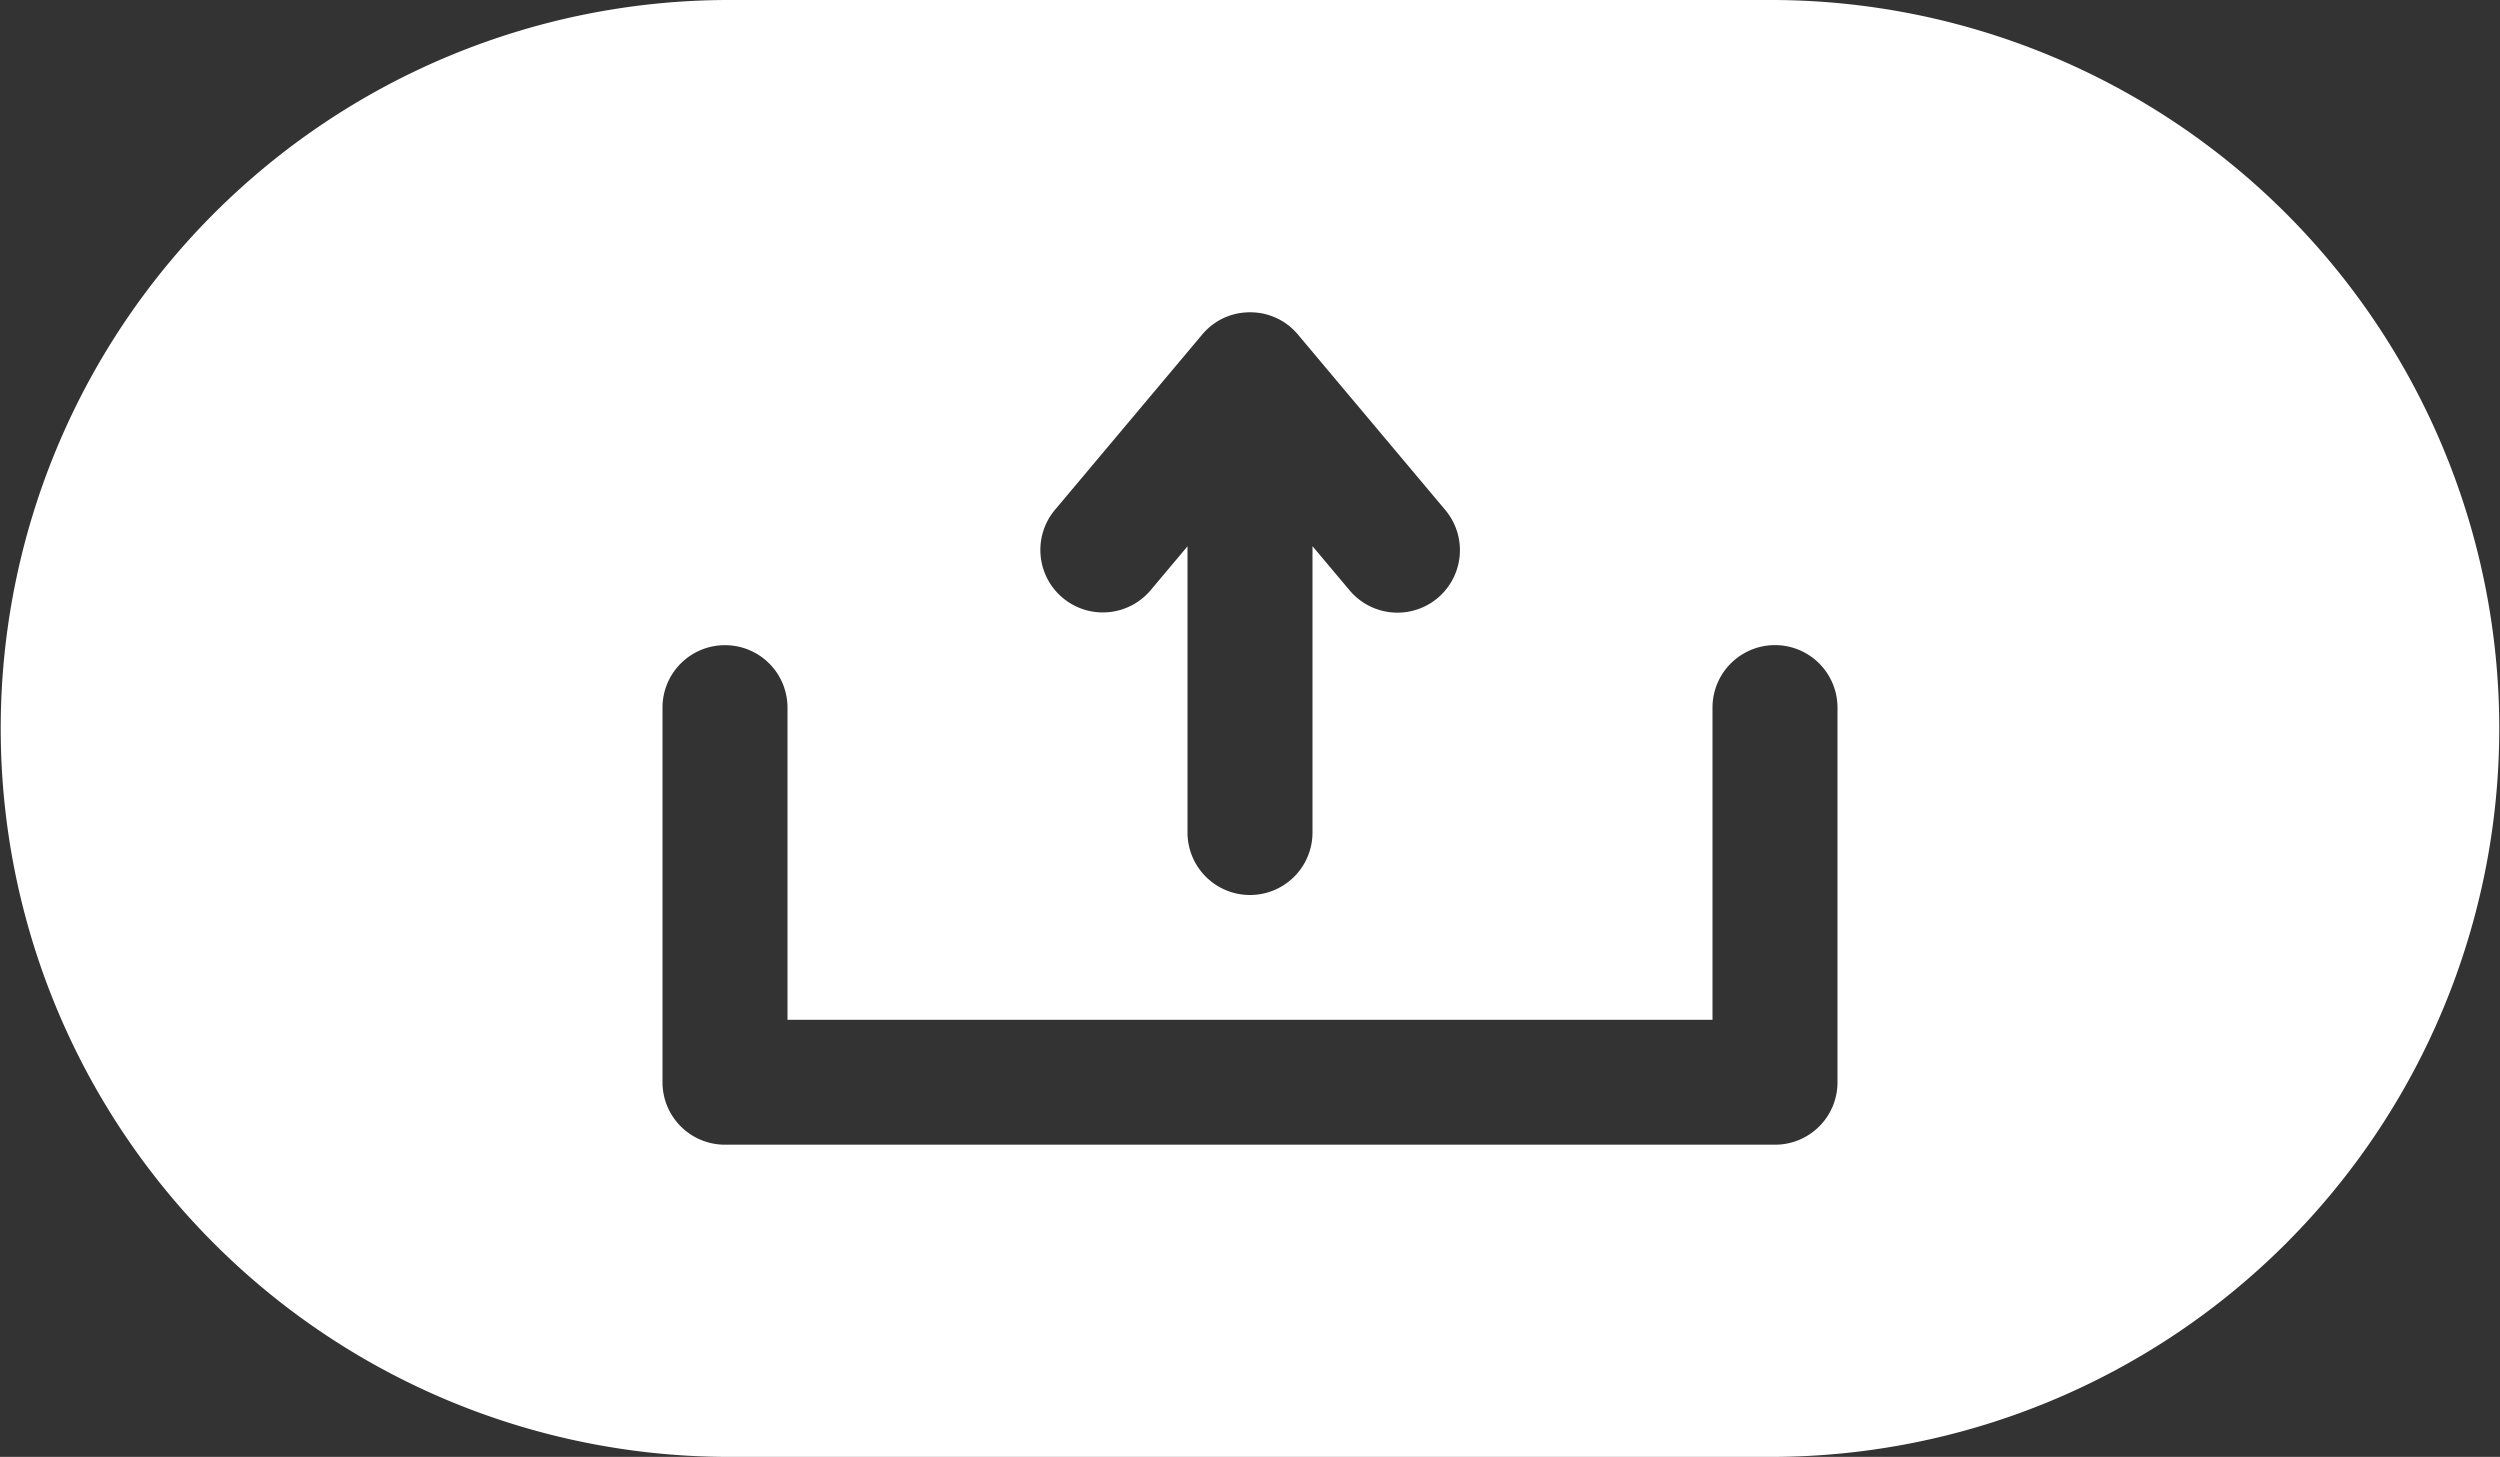
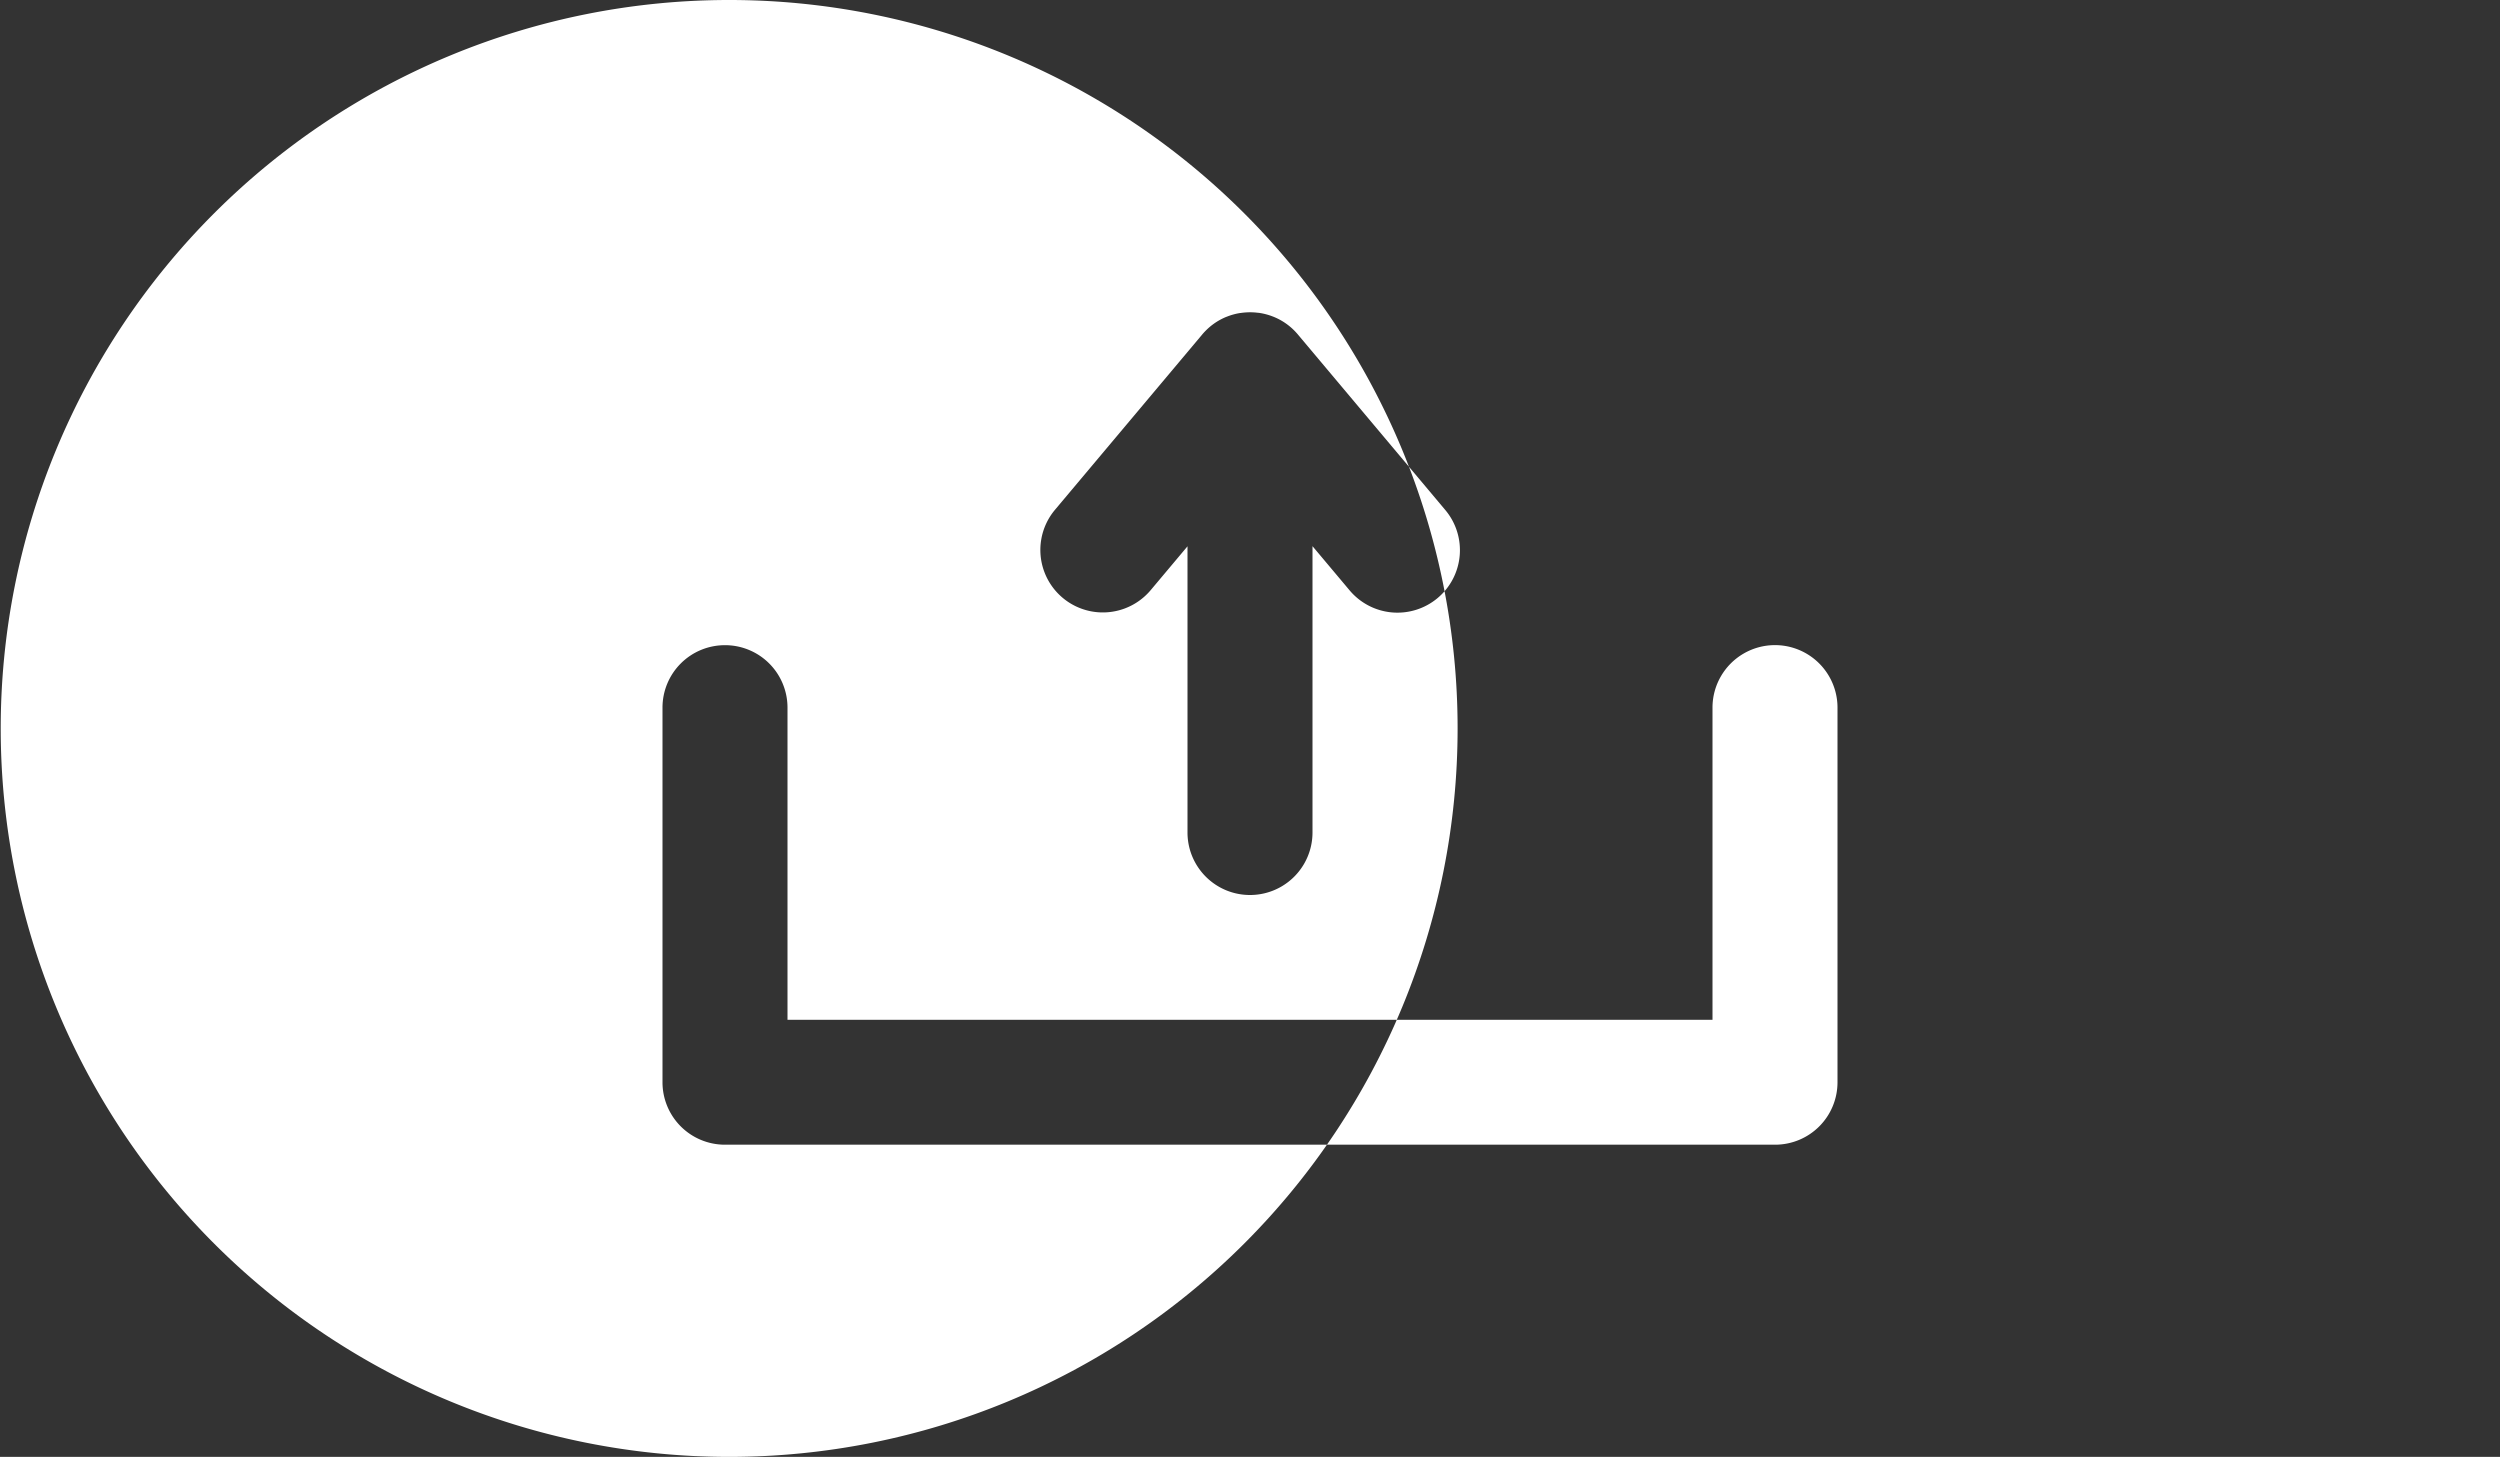
<svg xmlns="http://www.w3.org/2000/svg" width="584" height="340.329" viewBox="0 0 584 340.329">
  <rect x="0" y="0" width="584" height="340.329" fill="#333333" stroke="none" />
-   <path id="Subtraction_30" data-name="Subtraction 30" d="M413.662,340.329H170.332A170.164,170.164,0,1,1,170.332,0h243.33a170.164,170.164,0,1,1,0,340.329ZM169.36,150.716a14.577,14.577,0,0,0-14.6,14.586v87.514a14.584,14.584,0,0,0,14.6,14.586H414.64a14.577,14.577,0,0,0,14.6-14.586V165.3a14.6,14.6,0,1,0-29.2,0V238.23H183.96V165.3a14.585,14.585,0,0,0-14.6-14.586ZM277.4,127.587v66.886a14.6,14.6,0,1,0,29.2,0V127.587l8.626,10.27a14.594,14.594,0,1,0,22.368-18.751L303.238,78.2c-.078-.094-.164-.2-.257-.3a14.473,14.473,0,0,0-4.746-3.58l0,0,0,0-.023-.01-.012-.005c-.26-.122-.528-.238-.795-.344l-.007,0h0l-.03-.012-.027-.011-.032-.012-.021-.008-.005,0-.028-.011-.028-.011-.017-.007-.018-.007-.045-.017,0,0a14.57,14.57,0,0,0-3.1-.788h-.017l-.038-.005h-.019l-.037,0-.021,0a14.762,14.762,0,0,0-1.751-.121h-.156a14.743,14.743,0,0,0-2.2.166l-.027,0-.014,0-.014,0-.032.005-.031,0h-.008a14.575,14.575,0,0,0-3.092.855l-.006,0-.007,0h0l-.052.021-.018.007-.029.012-.024.01-.028.012-.018.007,0,0-.01,0-.034.014-.019.008,0,0,0,0-.041.017-.035.015c-.174.075-.333.147-.486.219a14.482,14.482,0,0,0-4.057,2.854,14.664,14.664,0,0,0-1.065,1.18l-34.222,40.743a14.594,14.594,0,0,0,22.369,18.751l8.625-10.268Z" fill="#fff" />
+   <path id="Subtraction_30" data-name="Subtraction 30" d="M413.662,340.329H170.332A170.164,170.164,0,1,1,170.332,0a170.164,170.164,0,1,1,0,340.329ZM169.36,150.716a14.577,14.577,0,0,0-14.6,14.586v87.514a14.584,14.584,0,0,0,14.6,14.586H414.64a14.577,14.577,0,0,0,14.6-14.586V165.3a14.6,14.6,0,1,0-29.2,0V238.23H183.96V165.3a14.585,14.585,0,0,0-14.6-14.586ZM277.4,127.587v66.886a14.6,14.6,0,1,0,29.2,0V127.587l8.626,10.27a14.594,14.594,0,1,0,22.368-18.751L303.238,78.2c-.078-.094-.164-.2-.257-.3a14.473,14.473,0,0,0-4.746-3.58l0,0,0,0-.023-.01-.012-.005c-.26-.122-.528-.238-.795-.344l-.007,0h0l-.03-.012-.027-.011-.032-.012-.021-.008-.005,0-.028-.011-.028-.011-.017-.007-.018-.007-.045-.017,0,0a14.57,14.57,0,0,0-3.1-.788h-.017l-.038-.005h-.019l-.037,0-.021,0a14.762,14.762,0,0,0-1.751-.121h-.156a14.743,14.743,0,0,0-2.2.166l-.027,0-.014,0-.014,0-.032.005-.031,0h-.008a14.575,14.575,0,0,0-3.092.855l-.006,0-.007,0h0l-.052.021-.018.007-.029.012-.024.01-.028.012-.018.007,0,0-.01,0-.034.014-.019.008,0,0,0,0-.041.017-.035.015c-.174.075-.333.147-.486.219a14.482,14.482,0,0,0-4.057,2.854,14.664,14.664,0,0,0-1.065,1.18l-34.222,40.743a14.594,14.594,0,0,0,22.369,18.751l8.625-10.268Z" fill="#fff" />
</svg>